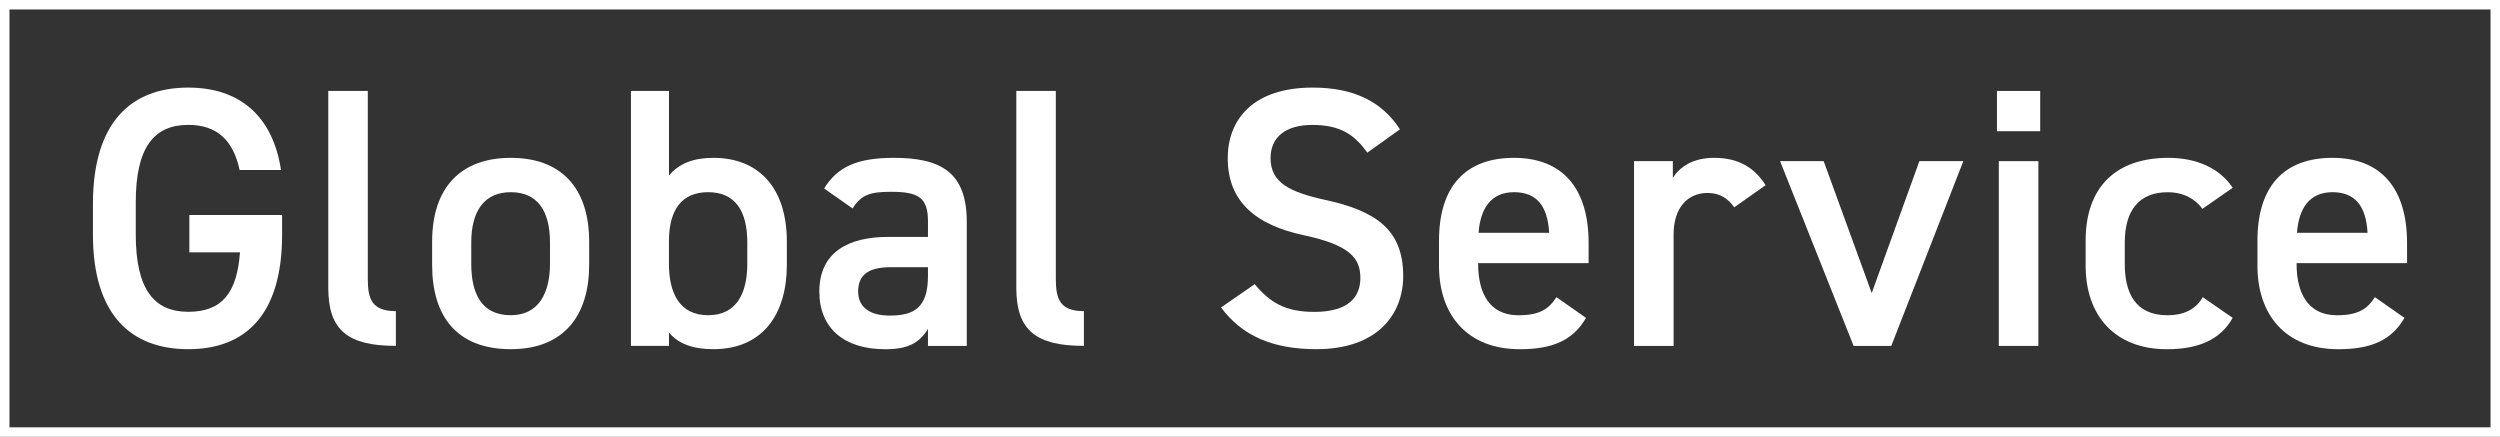
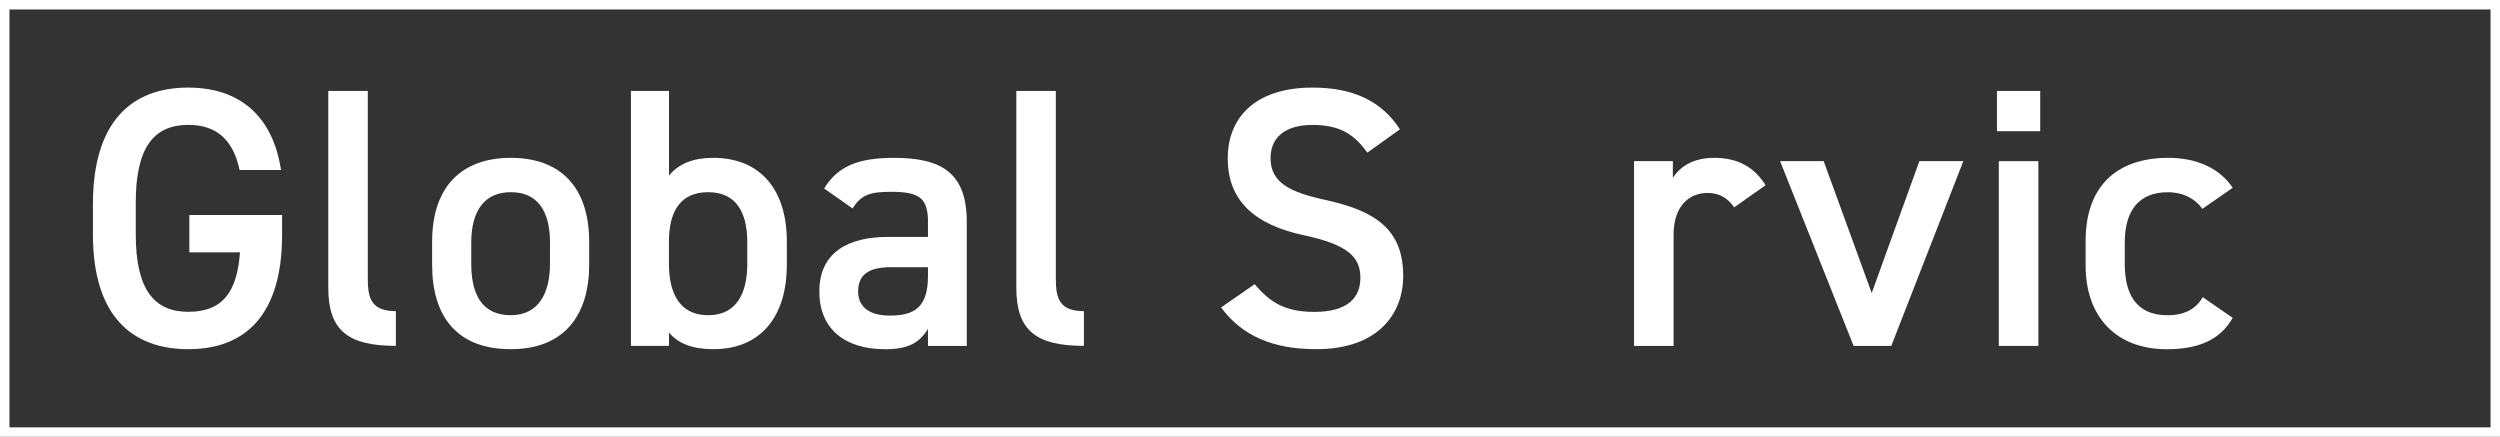
<svg xmlns="http://www.w3.org/2000/svg" id="_レイヤー_2" data-name="レイヤー 2" viewBox="0 0 527.74 92.21">
  <rect x="0" y="0" width="527.74" height="92.21" fill="#333333" stroke="none" />
  <defs>
    <style>
      .cls-1 {
        fill: #fff;
        stroke-width: 0px;
      }
    </style>
  </defs>
  <g id="logo">
    <g>
      <path class="cls-1" d="M525.74,2v88.21H2V2h523.74M527.74,0H0v92.21h527.74V0h0Z" />
      <g>
        <path class="cls-1" d="M59.55,45.4v4.13c0,16.93-7.72,24.18-19.81,24.18s-20.12-7.25-20.12-24.18v-6.47c0-17.32,8.11-24.57,20.12-24.57,10.92,0,17.86,6.08,19.58,17.39h-8.74c-1.33-6.24-4.76-9.52-10.84-9.52-7.18,0-11.08,4.68-11.08,16.3v6.86c0,11.62,3.9,16.3,11.08,16.3s10.3-4.05,10.92-12.56h-10.69v-7.88h19.58Z" />
        <path class="cls-1" d="M69.3,19.2h8.34v39.62c0,4.21.78,6.86,5.93,6.86v7.33c-10.14,0-14.27-3.28-14.27-12.25V19.2Z" />
        <path class="cls-1" d="M124.37,55.93c0,10.37-5.07,17.78-16.54,17.78s-16.61-7.02-16.61-17.78v-4.91c0-11.47,6.08-17.7,16.61-17.7s16.54,6.24,16.54,17.7v4.91ZM116.1,55.7v-4.52c0-6.79-2.73-10.61-8.27-10.61s-8.35,3.9-8.35,10.61v4.52c0,6.08,2.03,10.84,8.35,10.84,5.93,0,8.27-4.76,8.27-10.84Z" />
        <path class="cls-1" d="M141.22,37.06c2.11-2.57,5.23-3.74,9.36-3.74,9.52,0,15.52,6.24,15.52,17.7v4.91c0,10.37-5.07,17.78-15.52,17.78-4.37,0-7.41-1.17-9.36-3.51v2.81h-8.03V19.2h8.03v17.86ZM157.75,55.7v-4.52c0-6.79-2.65-10.61-8.27-10.61s-8.19,3.74-8.27,10.14v4.99c0,6.08,2.18,10.84,8.27,10.84s8.27-4.76,8.27-10.84Z" />
        <path class="cls-1" d="M187.47,50.01h8.42v-3.28c0-4.91-1.87-6.24-7.72-6.24-4.21,0-6.32.47-8.19,3.51l-6.01-4.21c2.81-4.6,7.02-6.47,14.74-6.47,9.98,0,15.37,3.12,15.37,13.49v26.21h-8.19v-3.59c-1.87,3.04-4.29,4.29-9.05,4.29-8.58,0-13.88-4.37-13.88-12.17,0-8.34,6.16-11.54,14.51-11.54ZM195.89,56.4h-7.8c-4.91,0-6.94,1.72-6.94,5.15s2.65,5.07,6.63,5.07c5.07,0,8.11-1.56,8.11-8.35v-1.87Z" />
        <path class="cls-1" d="M214.54,19.2h8.34v39.62c0,4.21.78,6.86,5.93,6.86v7.33c-10.14,0-14.27-3.28-14.27-12.25V19.2Z" />
        <path class="cls-1" d="M288.64,32.22c-2.65-3.67-5.54-5.85-11.62-5.85-5.54,0-8.81,2.5-8.81,7.02,0,5.15,4.05,7.18,11.54,8.81,10.84,2.34,16.46,6.4,16.46,16.07,0,8.03-5.38,15.44-18.33,15.44-9.2,0-15.68-2.81-20.12-8.81l7.1-4.91c3.2,3.82,6.4,5.85,12.56,5.85,7.41,0,9.75-3.28,9.75-7.18,0-4.29-2.42-6.94-11.78-8.97-10.37-2.18-16.22-7.18-16.22-16.3,0-8.11,5.3-14.9,17.94-14.9,8.58,0,14.58,2.89,18.41,8.81l-6.86,4.91Z" />
-         <path class="cls-1" d="M334.81,67.09c-2.73,4.76-7.1,6.63-13.96,6.63-11.15,0-17.08-7.25-17.08-17.63v-5.3c0-11.47,5.62-17.47,15.83-17.47s15.75,6.4,15.75,17.94v4.29h-23.32v.16c0,6.08,2.34,10.84,8.5,10.84,4.6,0,6.47-1.4,8.03-3.82l6.24,4.37ZM312.12,49.15h14.9c-.31-5.69-2.65-8.58-7.41-8.58s-7.1,3.28-7.49,8.58Z" />
        <path class="cls-1" d="M366.09,43.77c-1.25-1.79-2.96-3.04-5.62-3.04-4.21,0-7.18,3.12-7.18,8.74v23.55h-8.35v-39h8.19v3.51c1.48-2.26,4.13-4.21,8.74-4.21,4.99,0,8.42,1.95,10.84,5.77l-6.63,4.68Z" />
        <path class="cls-1" d="M414.45,34.02l-15.21,39h-7.95l-15.52-39h9.2l10.14,27.84,10.06-27.84h9.28Z" />
        <path class="cls-1" d="M421.55,19.2h9.13v8.5h-9.13v-8.5ZM421.94,34.02h8.35v39h-8.35v-39Z" />
        <path class="cls-1" d="M471.31,67.09c-2.57,4.6-7.18,6.63-13.88,6.63-10.92,0-17.16-7.02-17.16-17.63v-5.3c0-11.23,6.32-17.47,17.47-17.47,5.93,0,10.84,2.18,13.57,6.32l-6.4,4.45c-1.48-2.1-3.98-3.51-7.33-3.51-6.08,0-9.05,3.9-9.05,10.61v4.52c0,6.08,2.18,10.84,9.05,10.84,3.28,0,5.93-1.17,7.41-3.82l6.32,4.37Z" />
-         <path class="cls-1" d="M507.58,67.09c-2.73,4.76-7.1,6.63-13.96,6.63-11.15,0-17.08-7.25-17.08-17.63v-5.3c0-11.47,5.62-17.47,15.83-17.47s15.75,6.4,15.75,17.94v4.29h-23.32v.16c0,6.08,2.34,10.84,8.5,10.84,4.6,0,6.47-1.4,8.03-3.82l6.24,4.37ZM484.88,49.15h14.9c-.31-5.69-2.65-8.58-7.41-8.58s-7.1,3.28-7.49,8.58Z" />
      </g>
    </g>
  </g>
</svg>